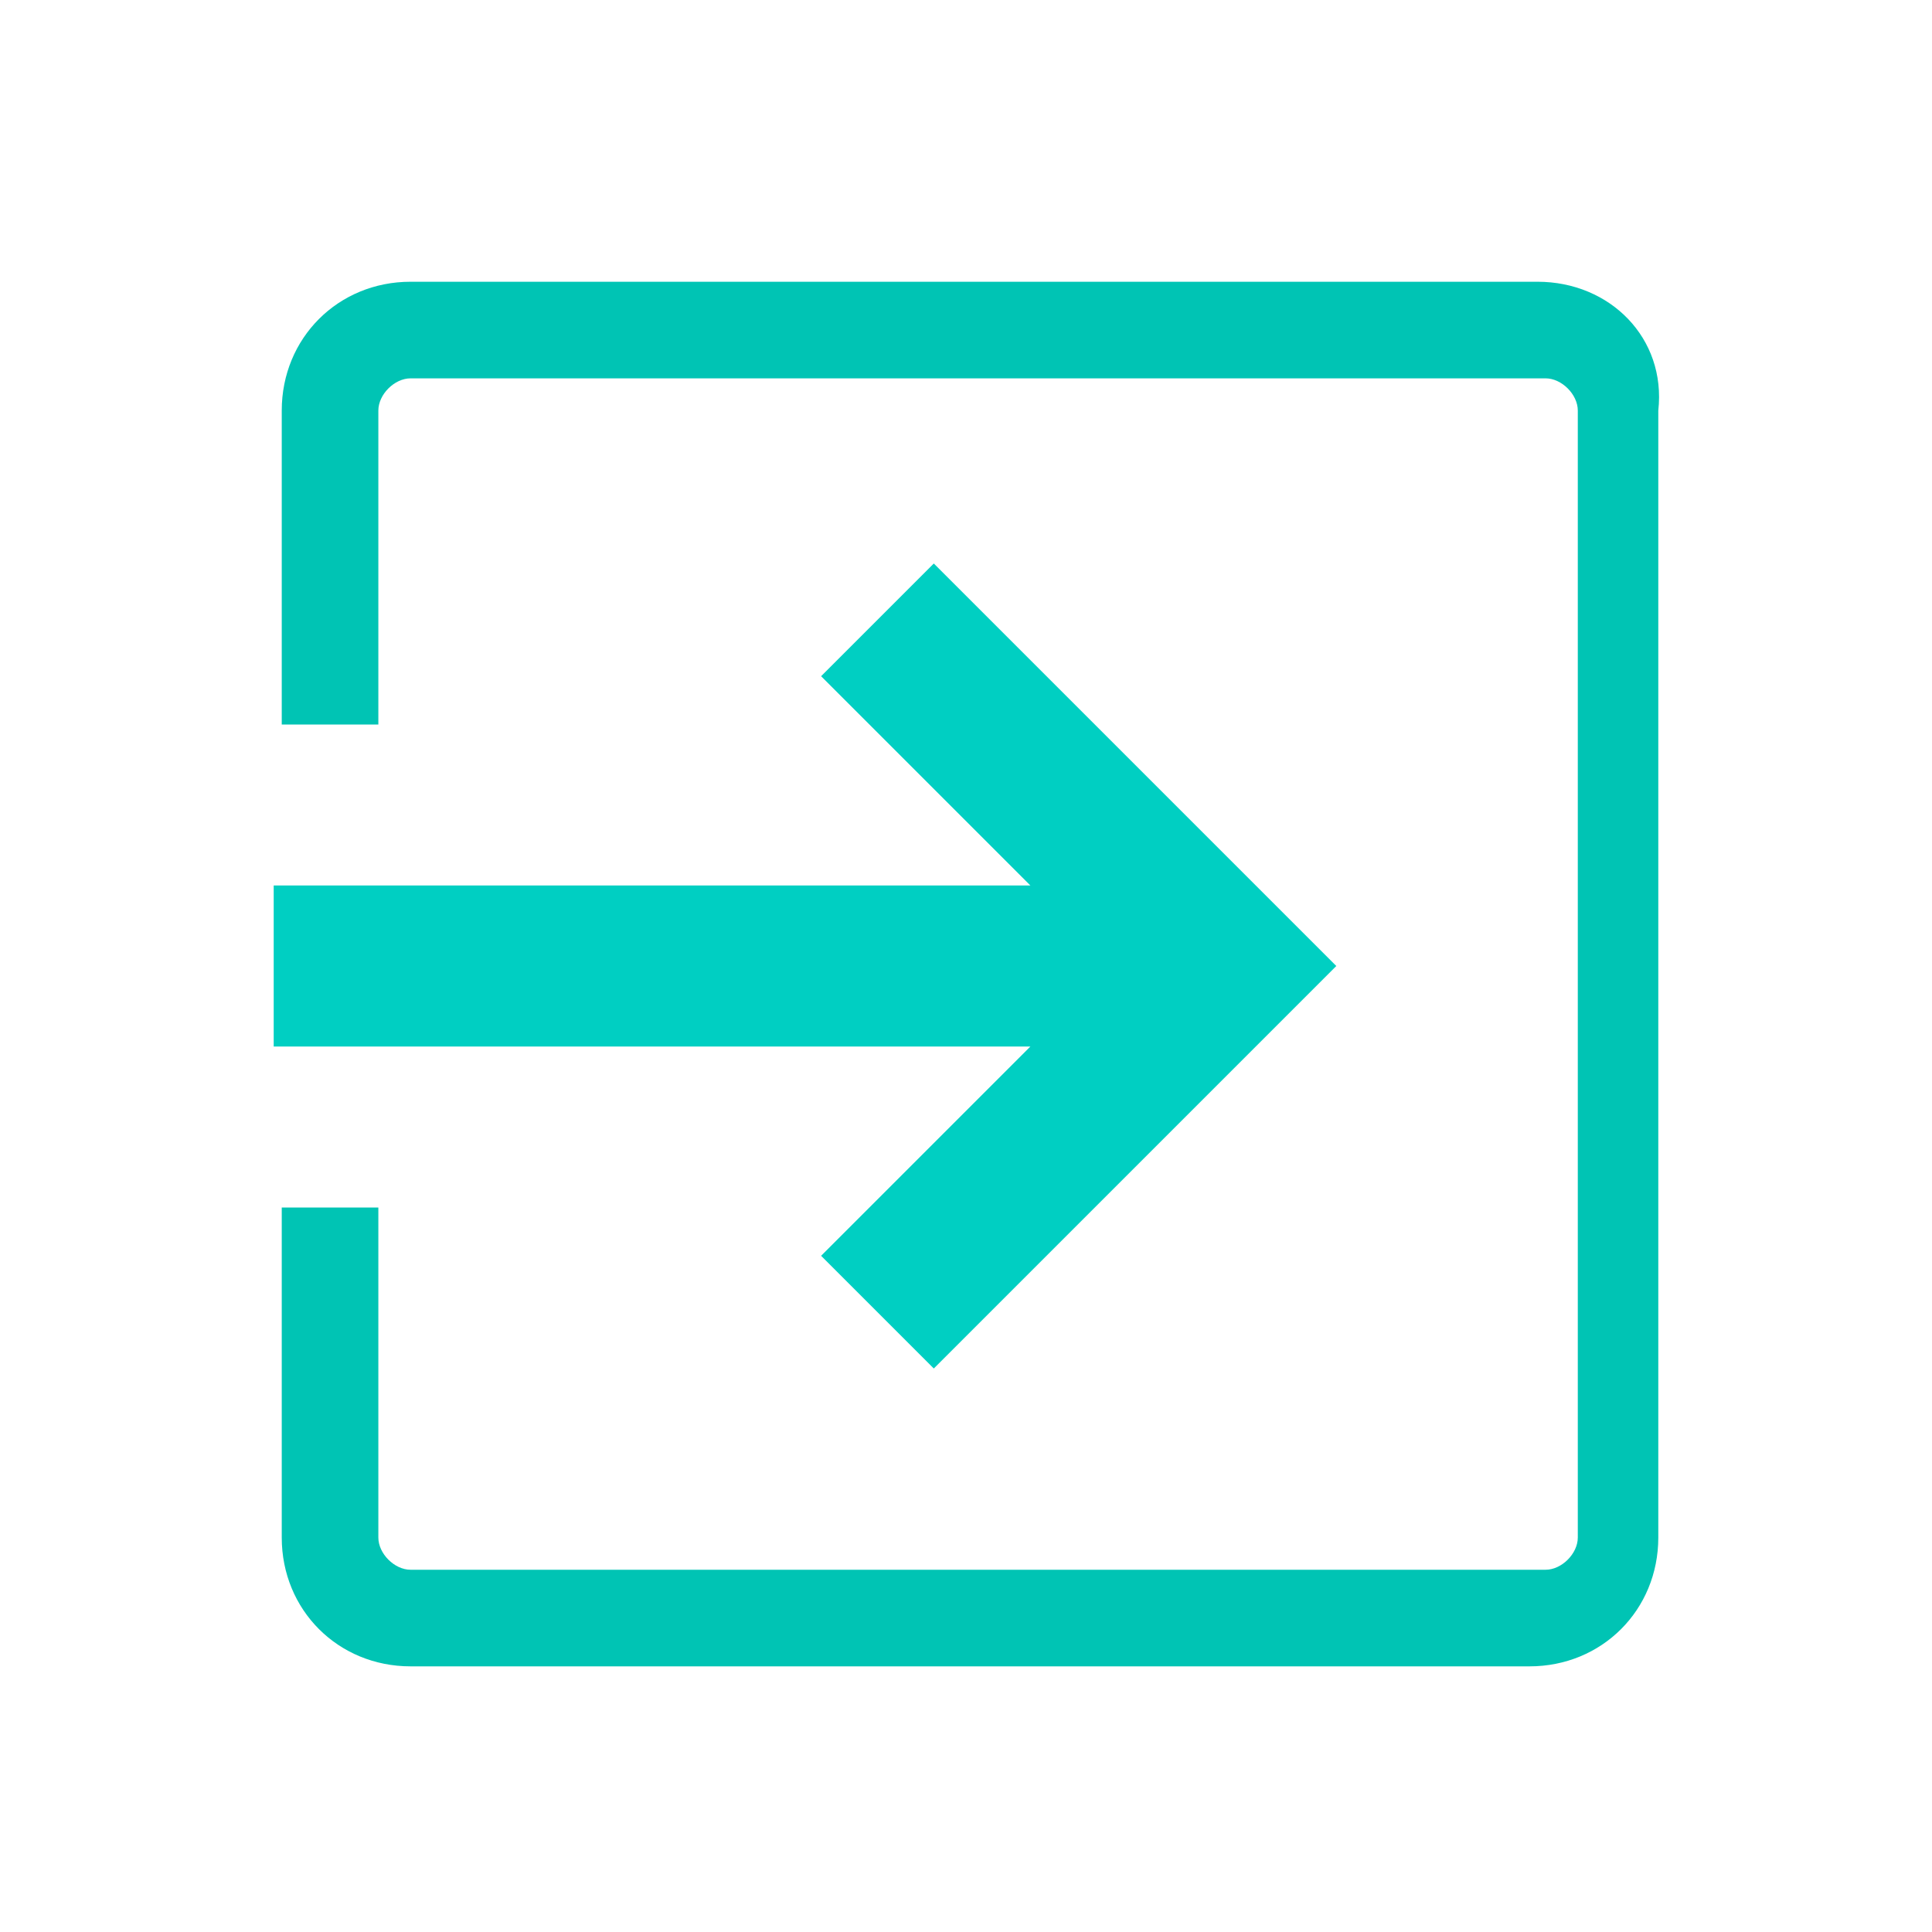
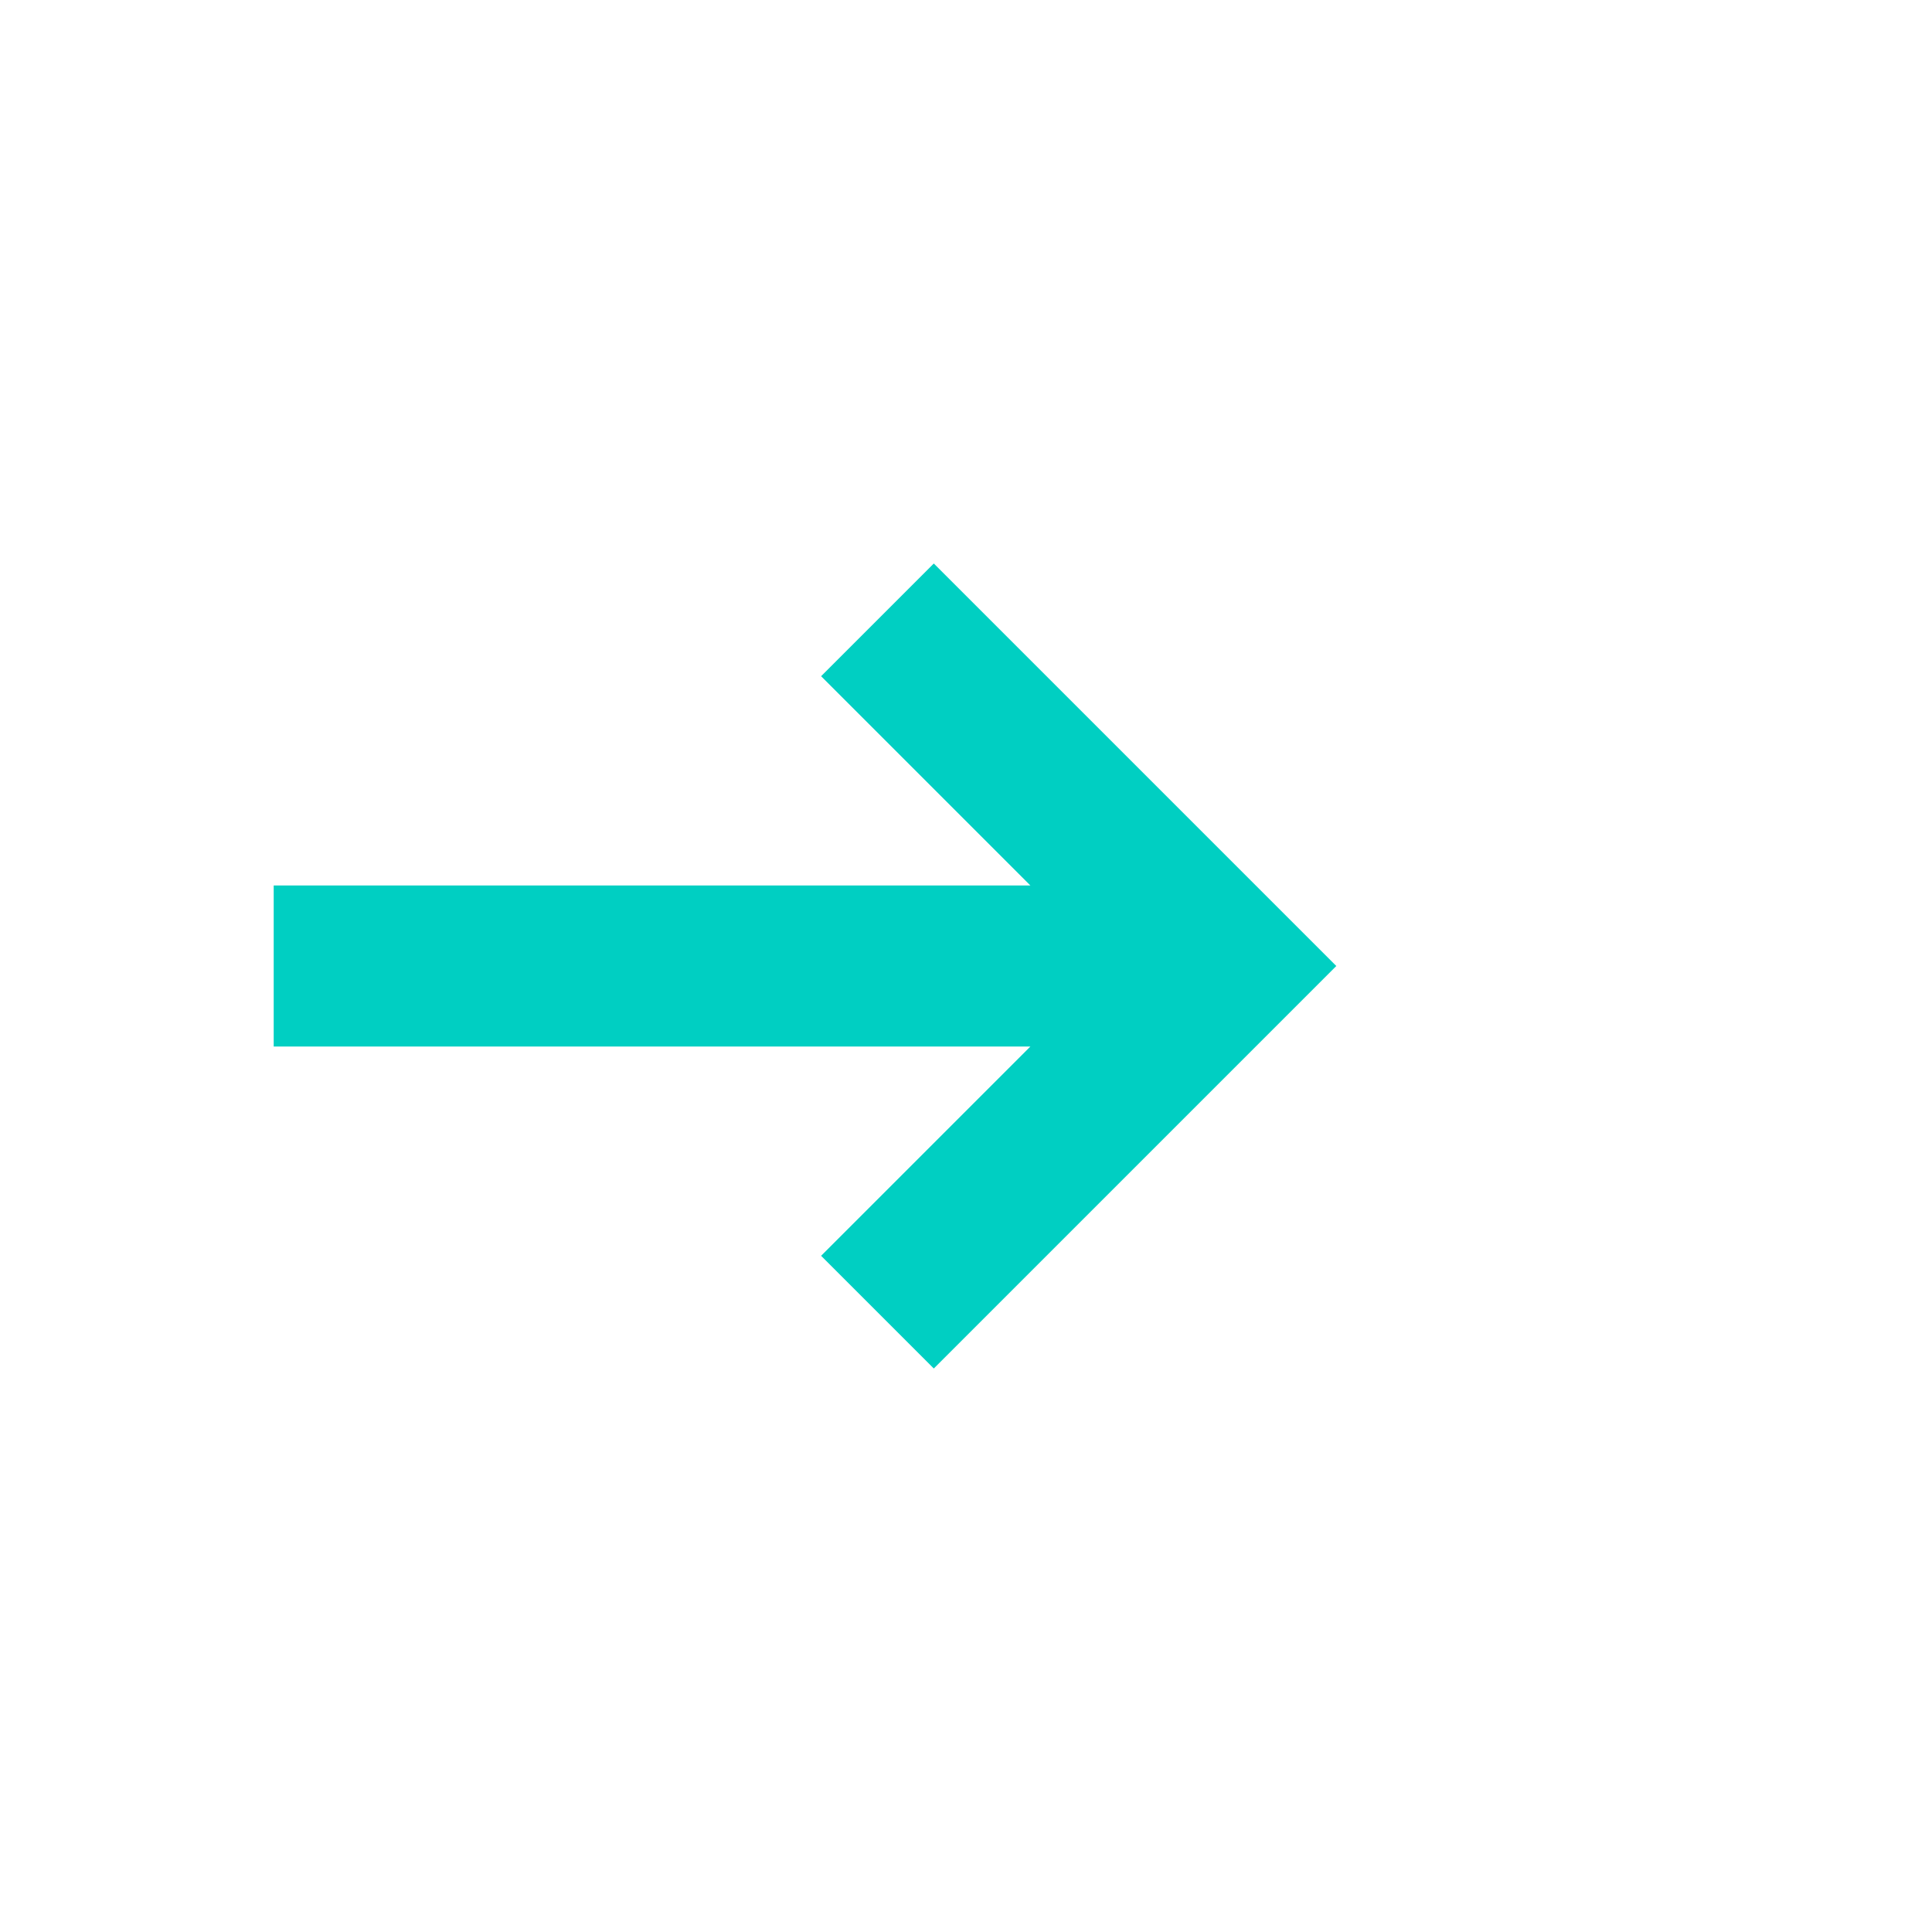
<svg xmlns="http://www.w3.org/2000/svg" width="24" height="24" viewBox="0 0 24 24" fill="none">
  <path d="M10.2 15.6L11.6 17L16.6 12L11.6 7L10.2 8.4L12.8 11H3.4V13H12.8L10.2 15.6Z" fill="#00CFC2" />
-   <path d="M19.1 3.5H5.1C4.2 3.5 3.5 4.2 3.5 5.1V9H4.7V5.1C4.7 4.9 4.9 4.7 5.1 4.7H19.2C19.4 4.7 19.6 4.9 19.6 5.1V19.1C19.6 19.3 19.4 19.5 19.2 19.5H5.1C4.9 19.5 4.7 19.3 4.7 19.1V15H3.5V19.1C3.5 20 4.2 20.7 5.1 20.7H19C19.9 20.7 20.6 20 20.6 19.1V5.1C20.7 4.2 20 3.5 19.1 3.5Z" fill="#00C4B4" />
</svg>